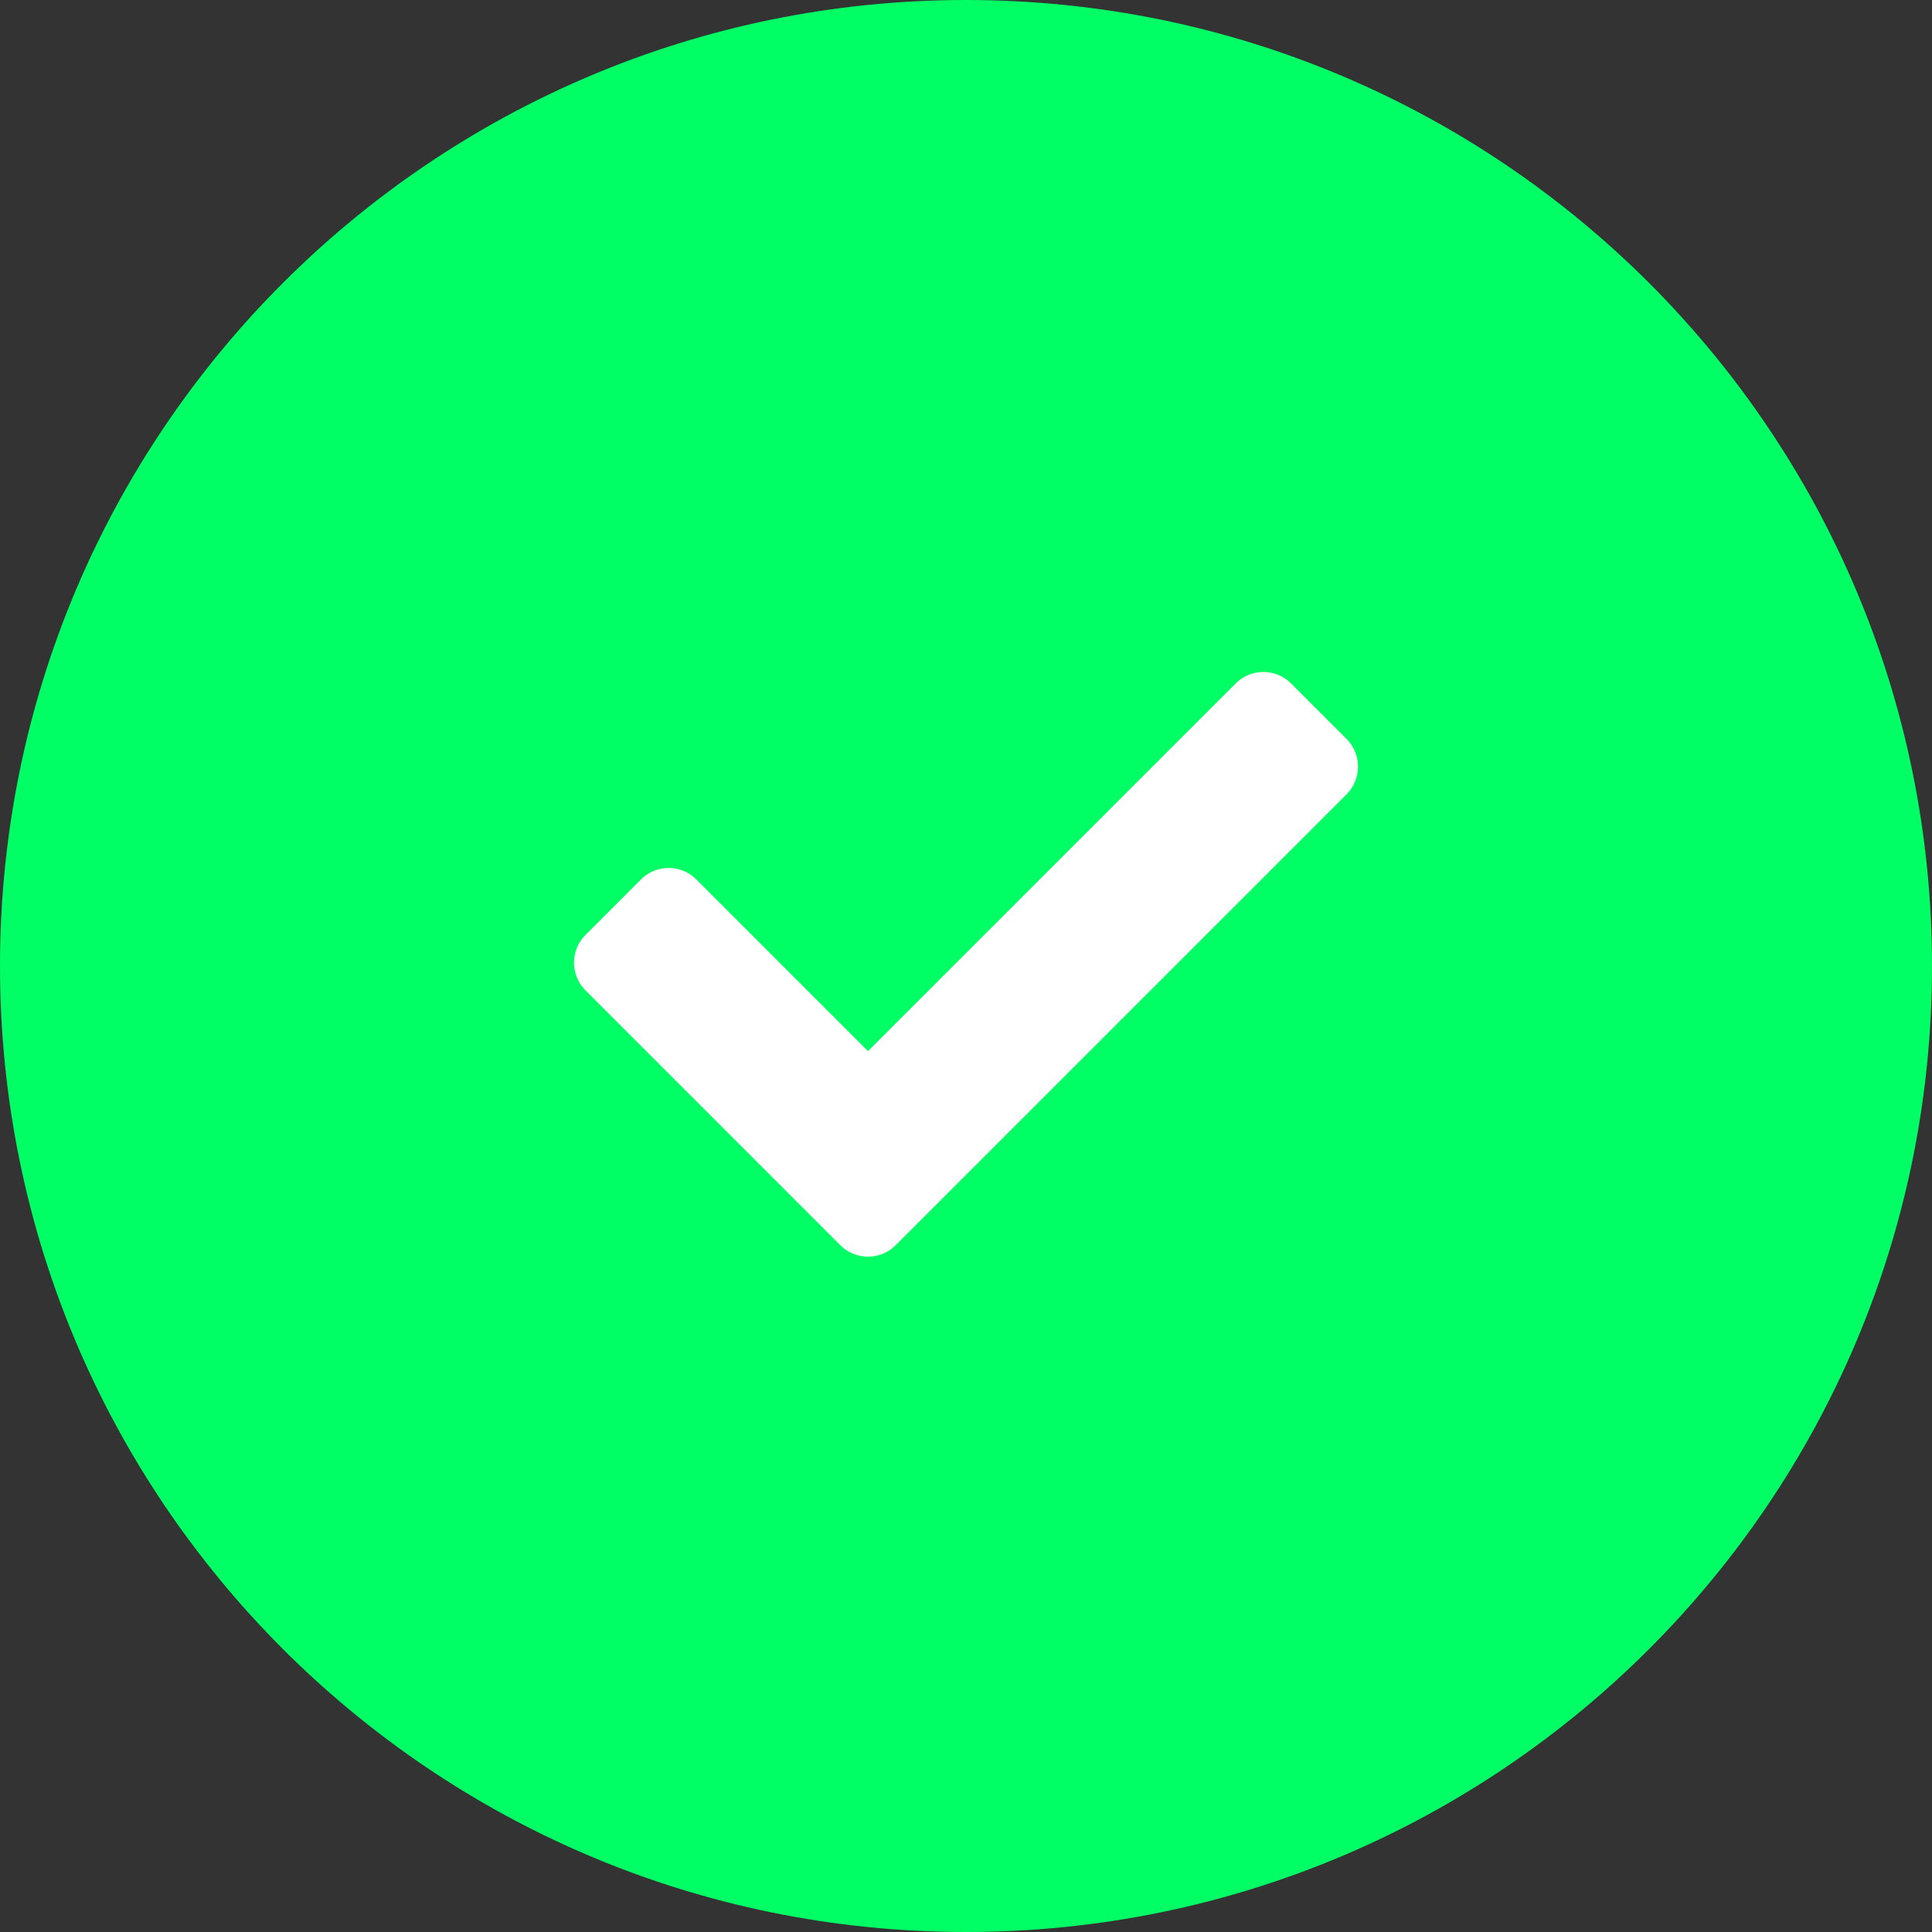
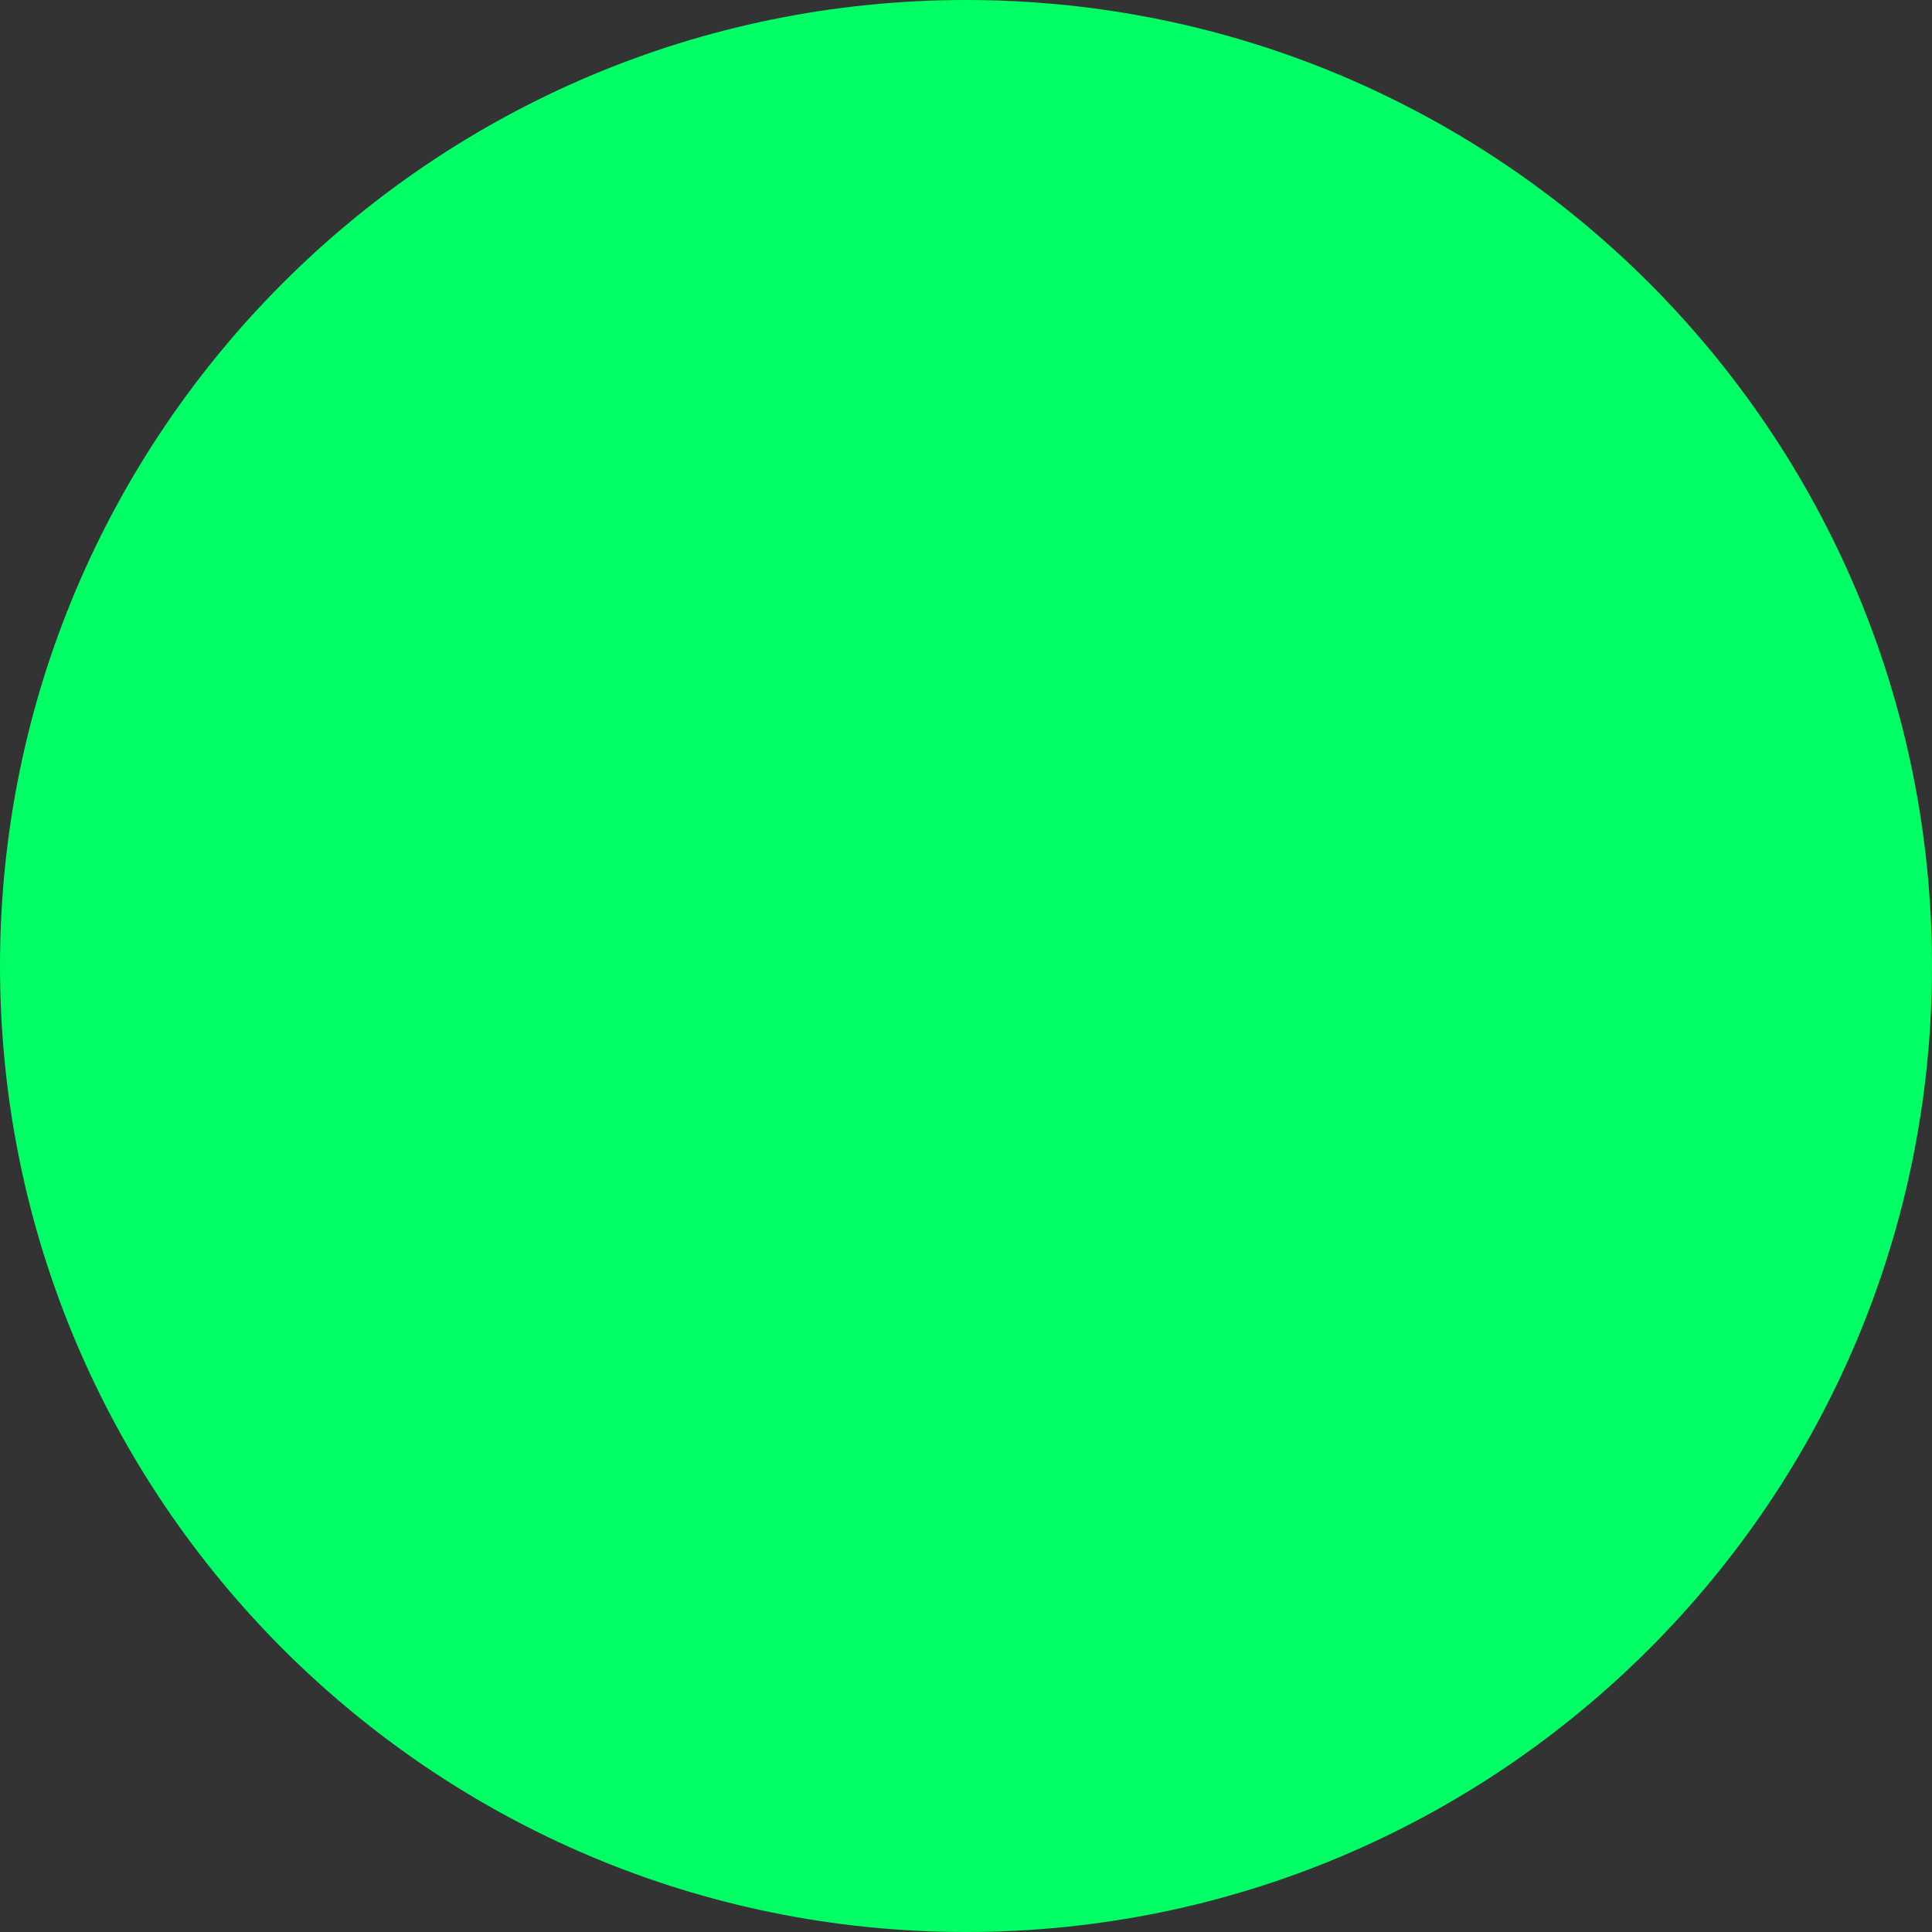
<svg xmlns="http://www.w3.org/2000/svg" width="93" height="93" fill="none">
  <rect width="100%" height="100%" fill="#333333" stroke="none" />
  <path fill="#00FF64" d="M46.5 93C72.181 93 93 72.181 93 46.5S72.181 0 46.5 0 0 20.819 0 46.5 20.819 93 46.5 93Z" />
-   <path fill="#fff" d="M40.449 59.938 28.184 47.672a1.887 1.887 0 0 1 0-2.668l2.668-2.669a1.887 1.887 0 0 1 2.669 0l8.262 8.263L59.48 32.9a1.887 1.887 0 0 1 2.669 0l2.668 2.669a1.887 1.887 0 0 1 0 2.669l-21.7 21.7a1.887 1.887 0 0 1-2.668 0Z" />
</svg>